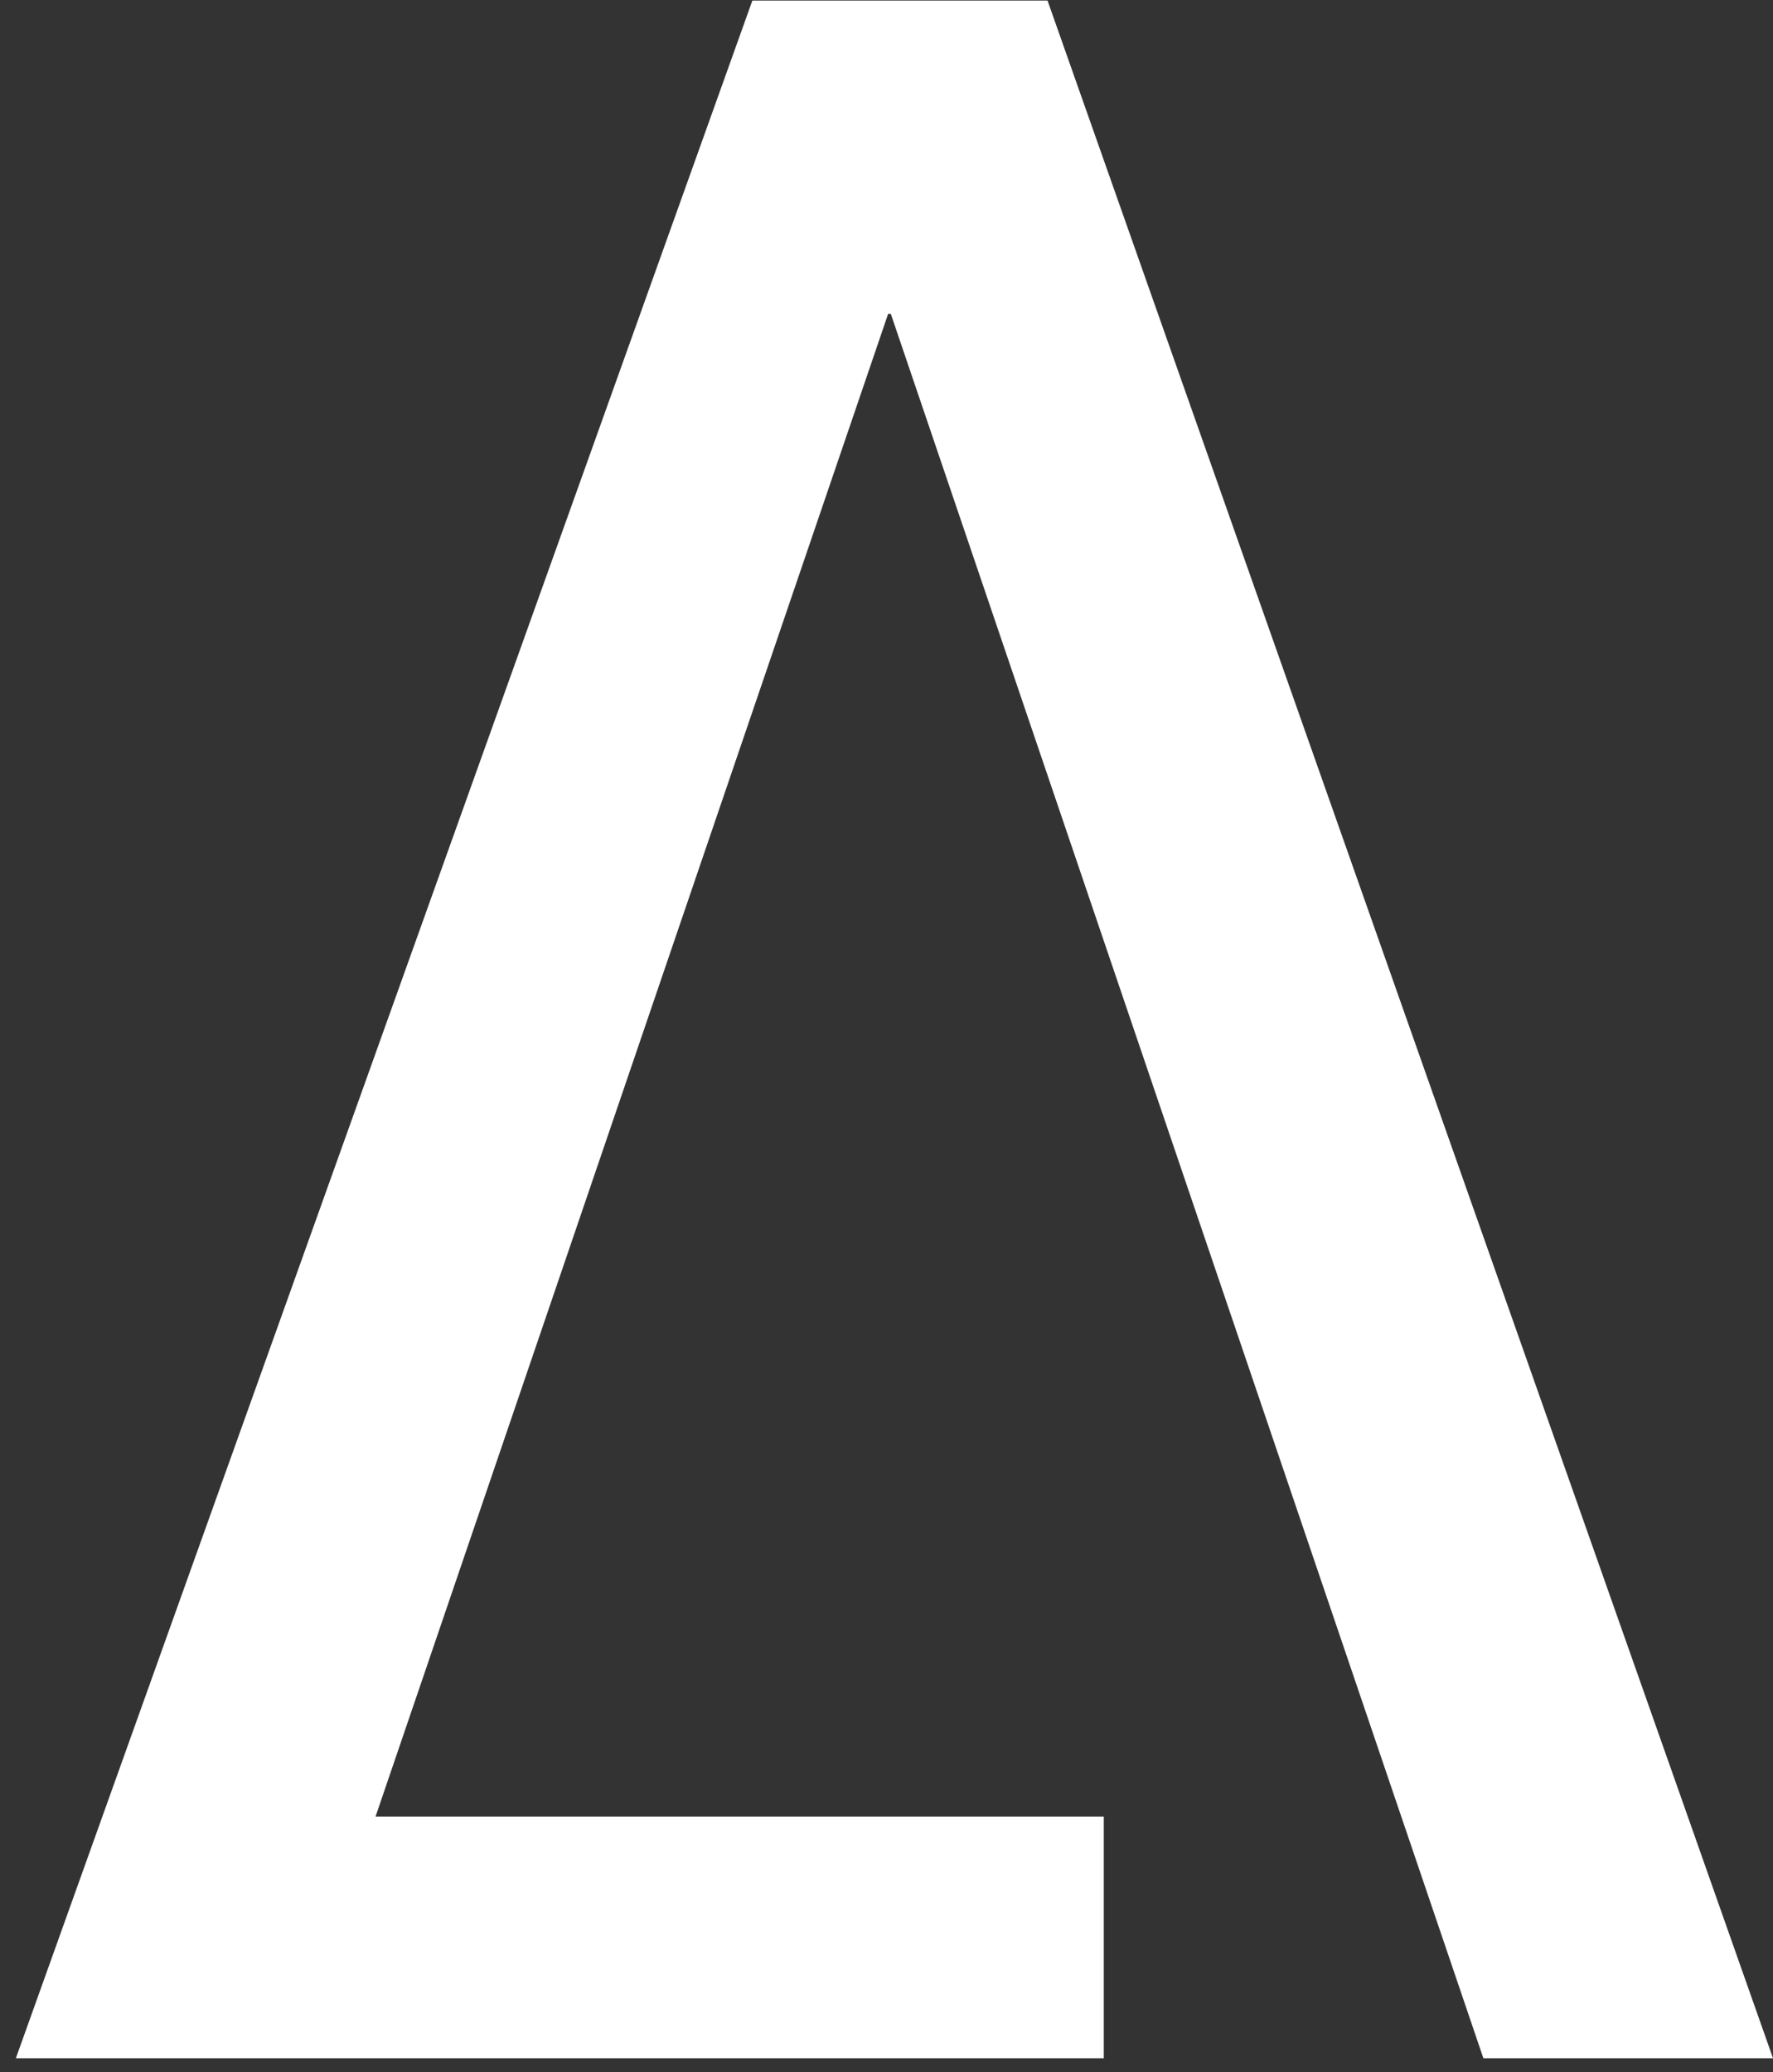
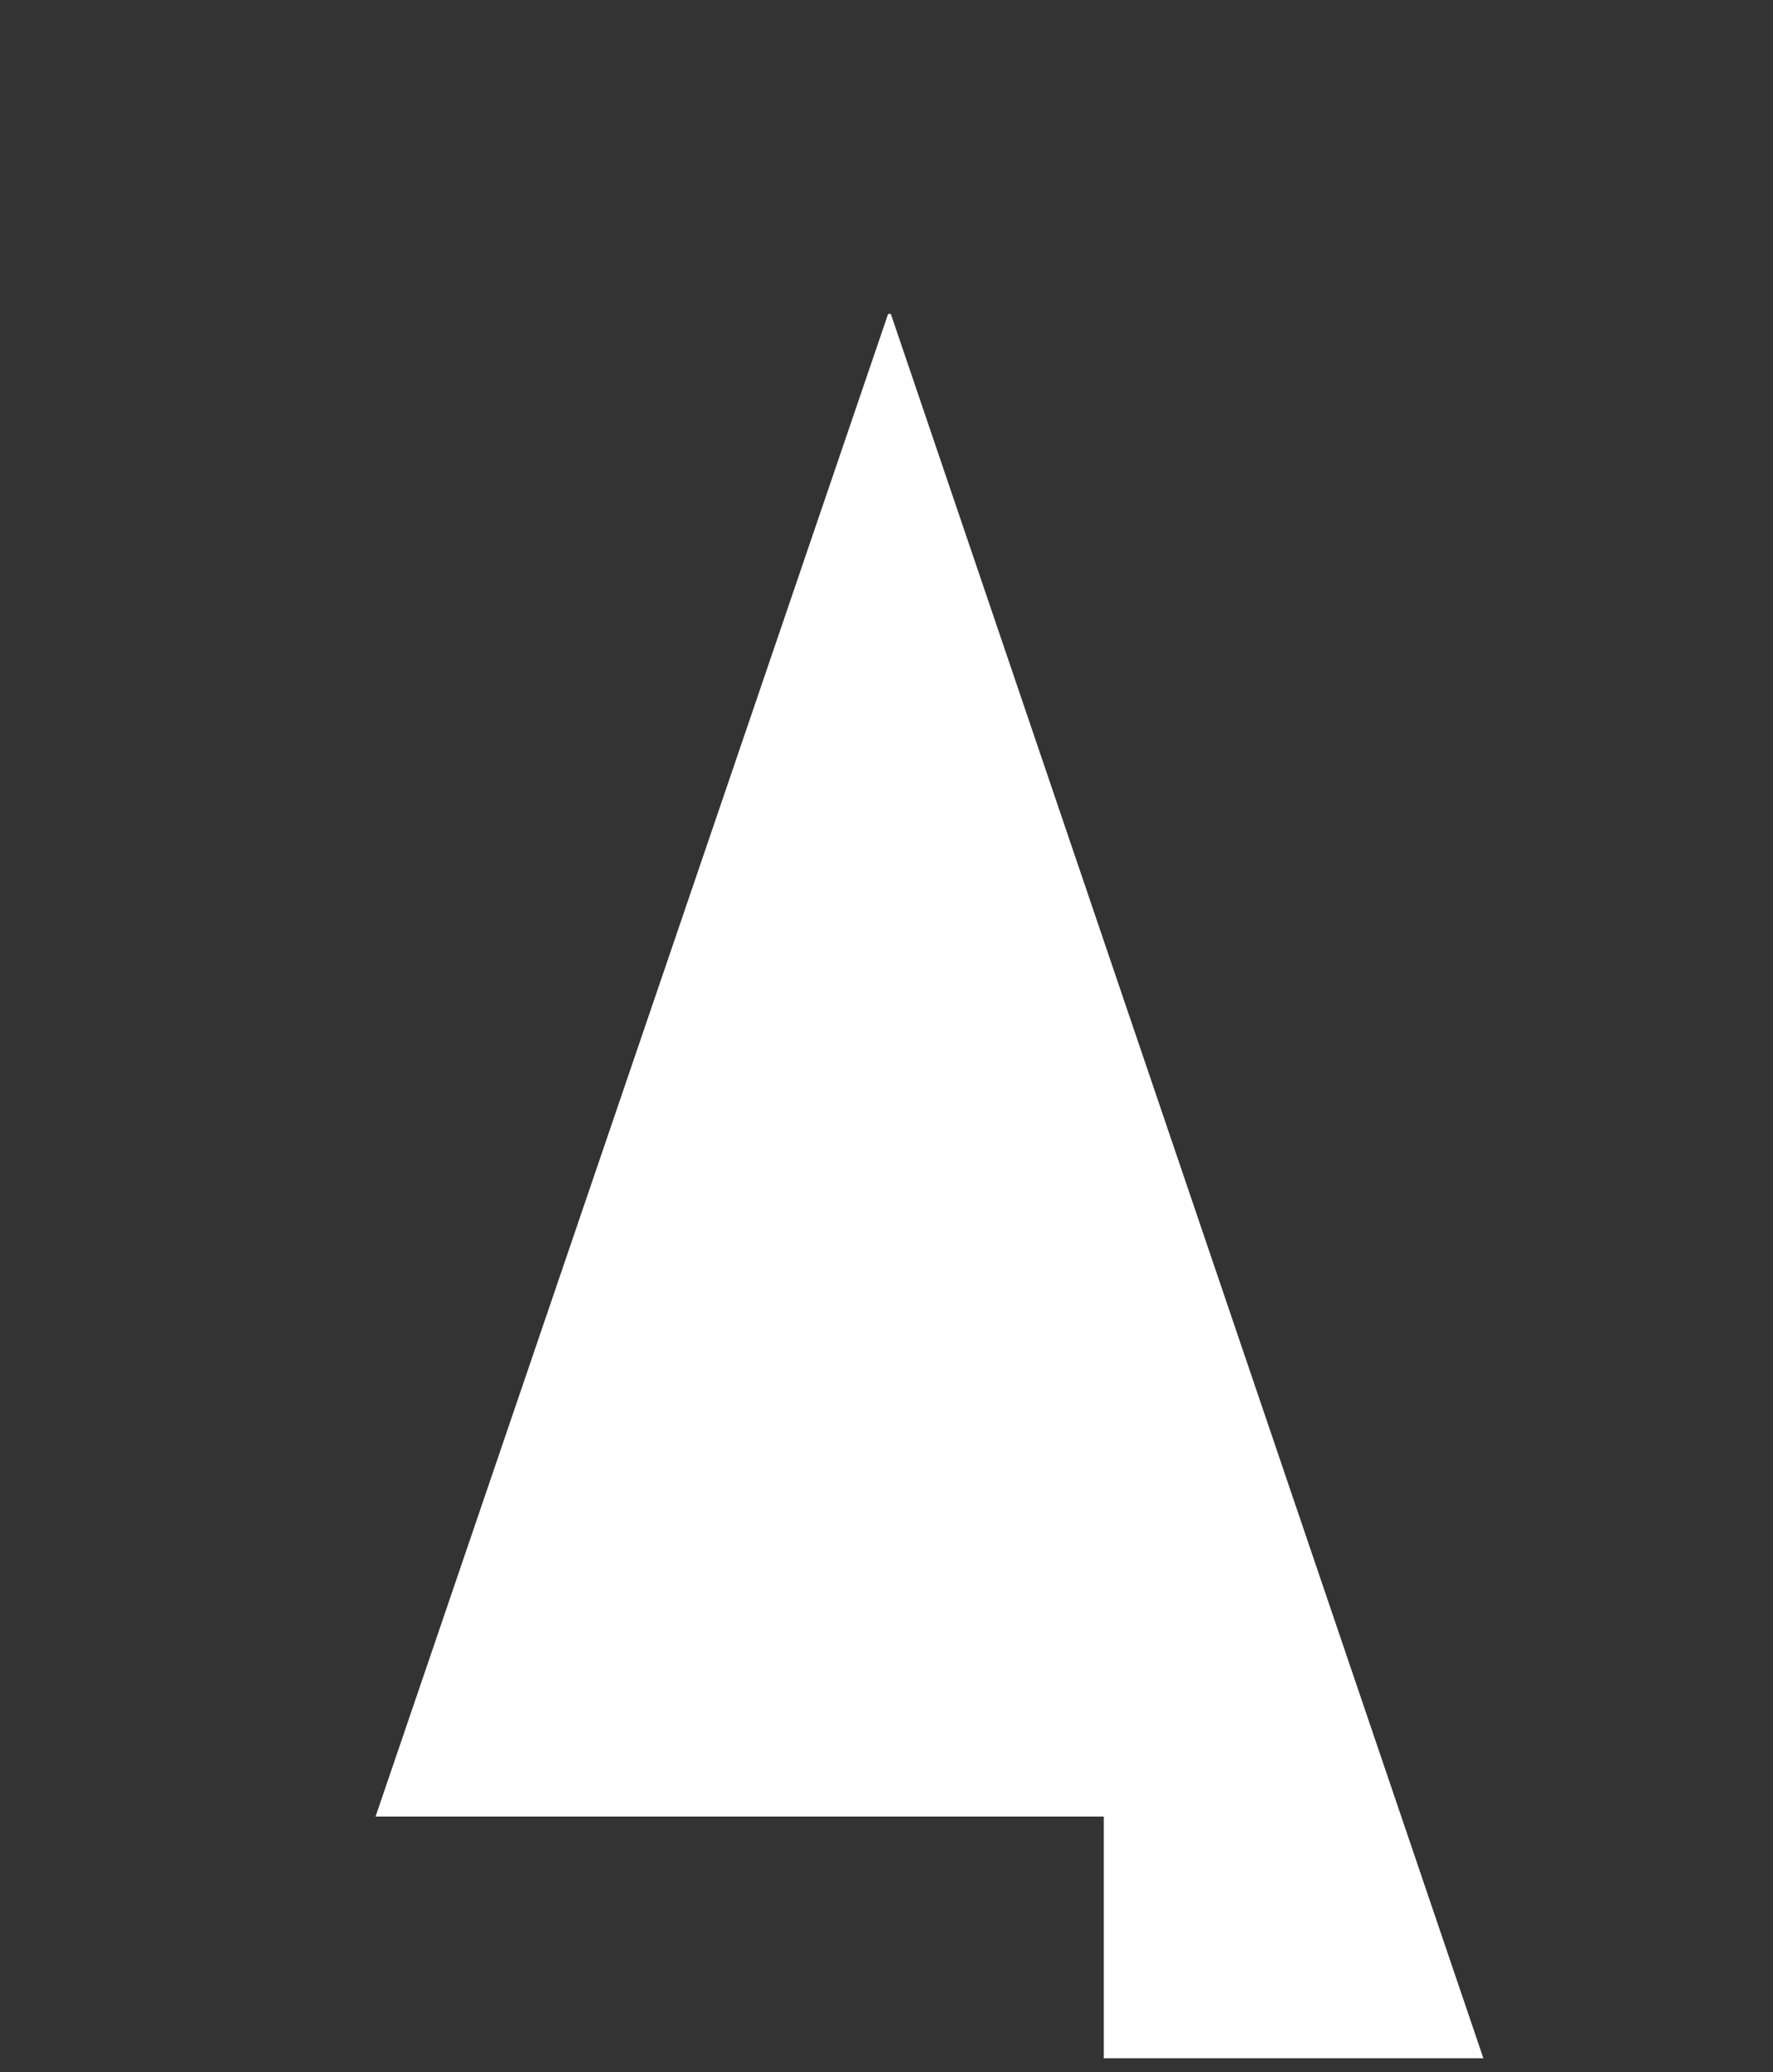
<svg xmlns="http://www.w3.org/2000/svg" width="95" height="111" viewBox="0 0 95 111" fill="none">
  <rect x="0" y="0" width="95" height="111" fill="#333333" stroke="none" />
-   <path d="M0.85 110.26L40.313 0.03H56.128L95 110.26H79.481L47.733 16.82H47.585L20.123 97.313H59.143V110.26H0.85Z" fill="white" />
+   <path d="M0.85 110.26H56.128L95 110.26H79.481L47.733 16.82H47.585L20.123 97.313H59.143V110.26H0.85Z" fill="white" />
</svg>